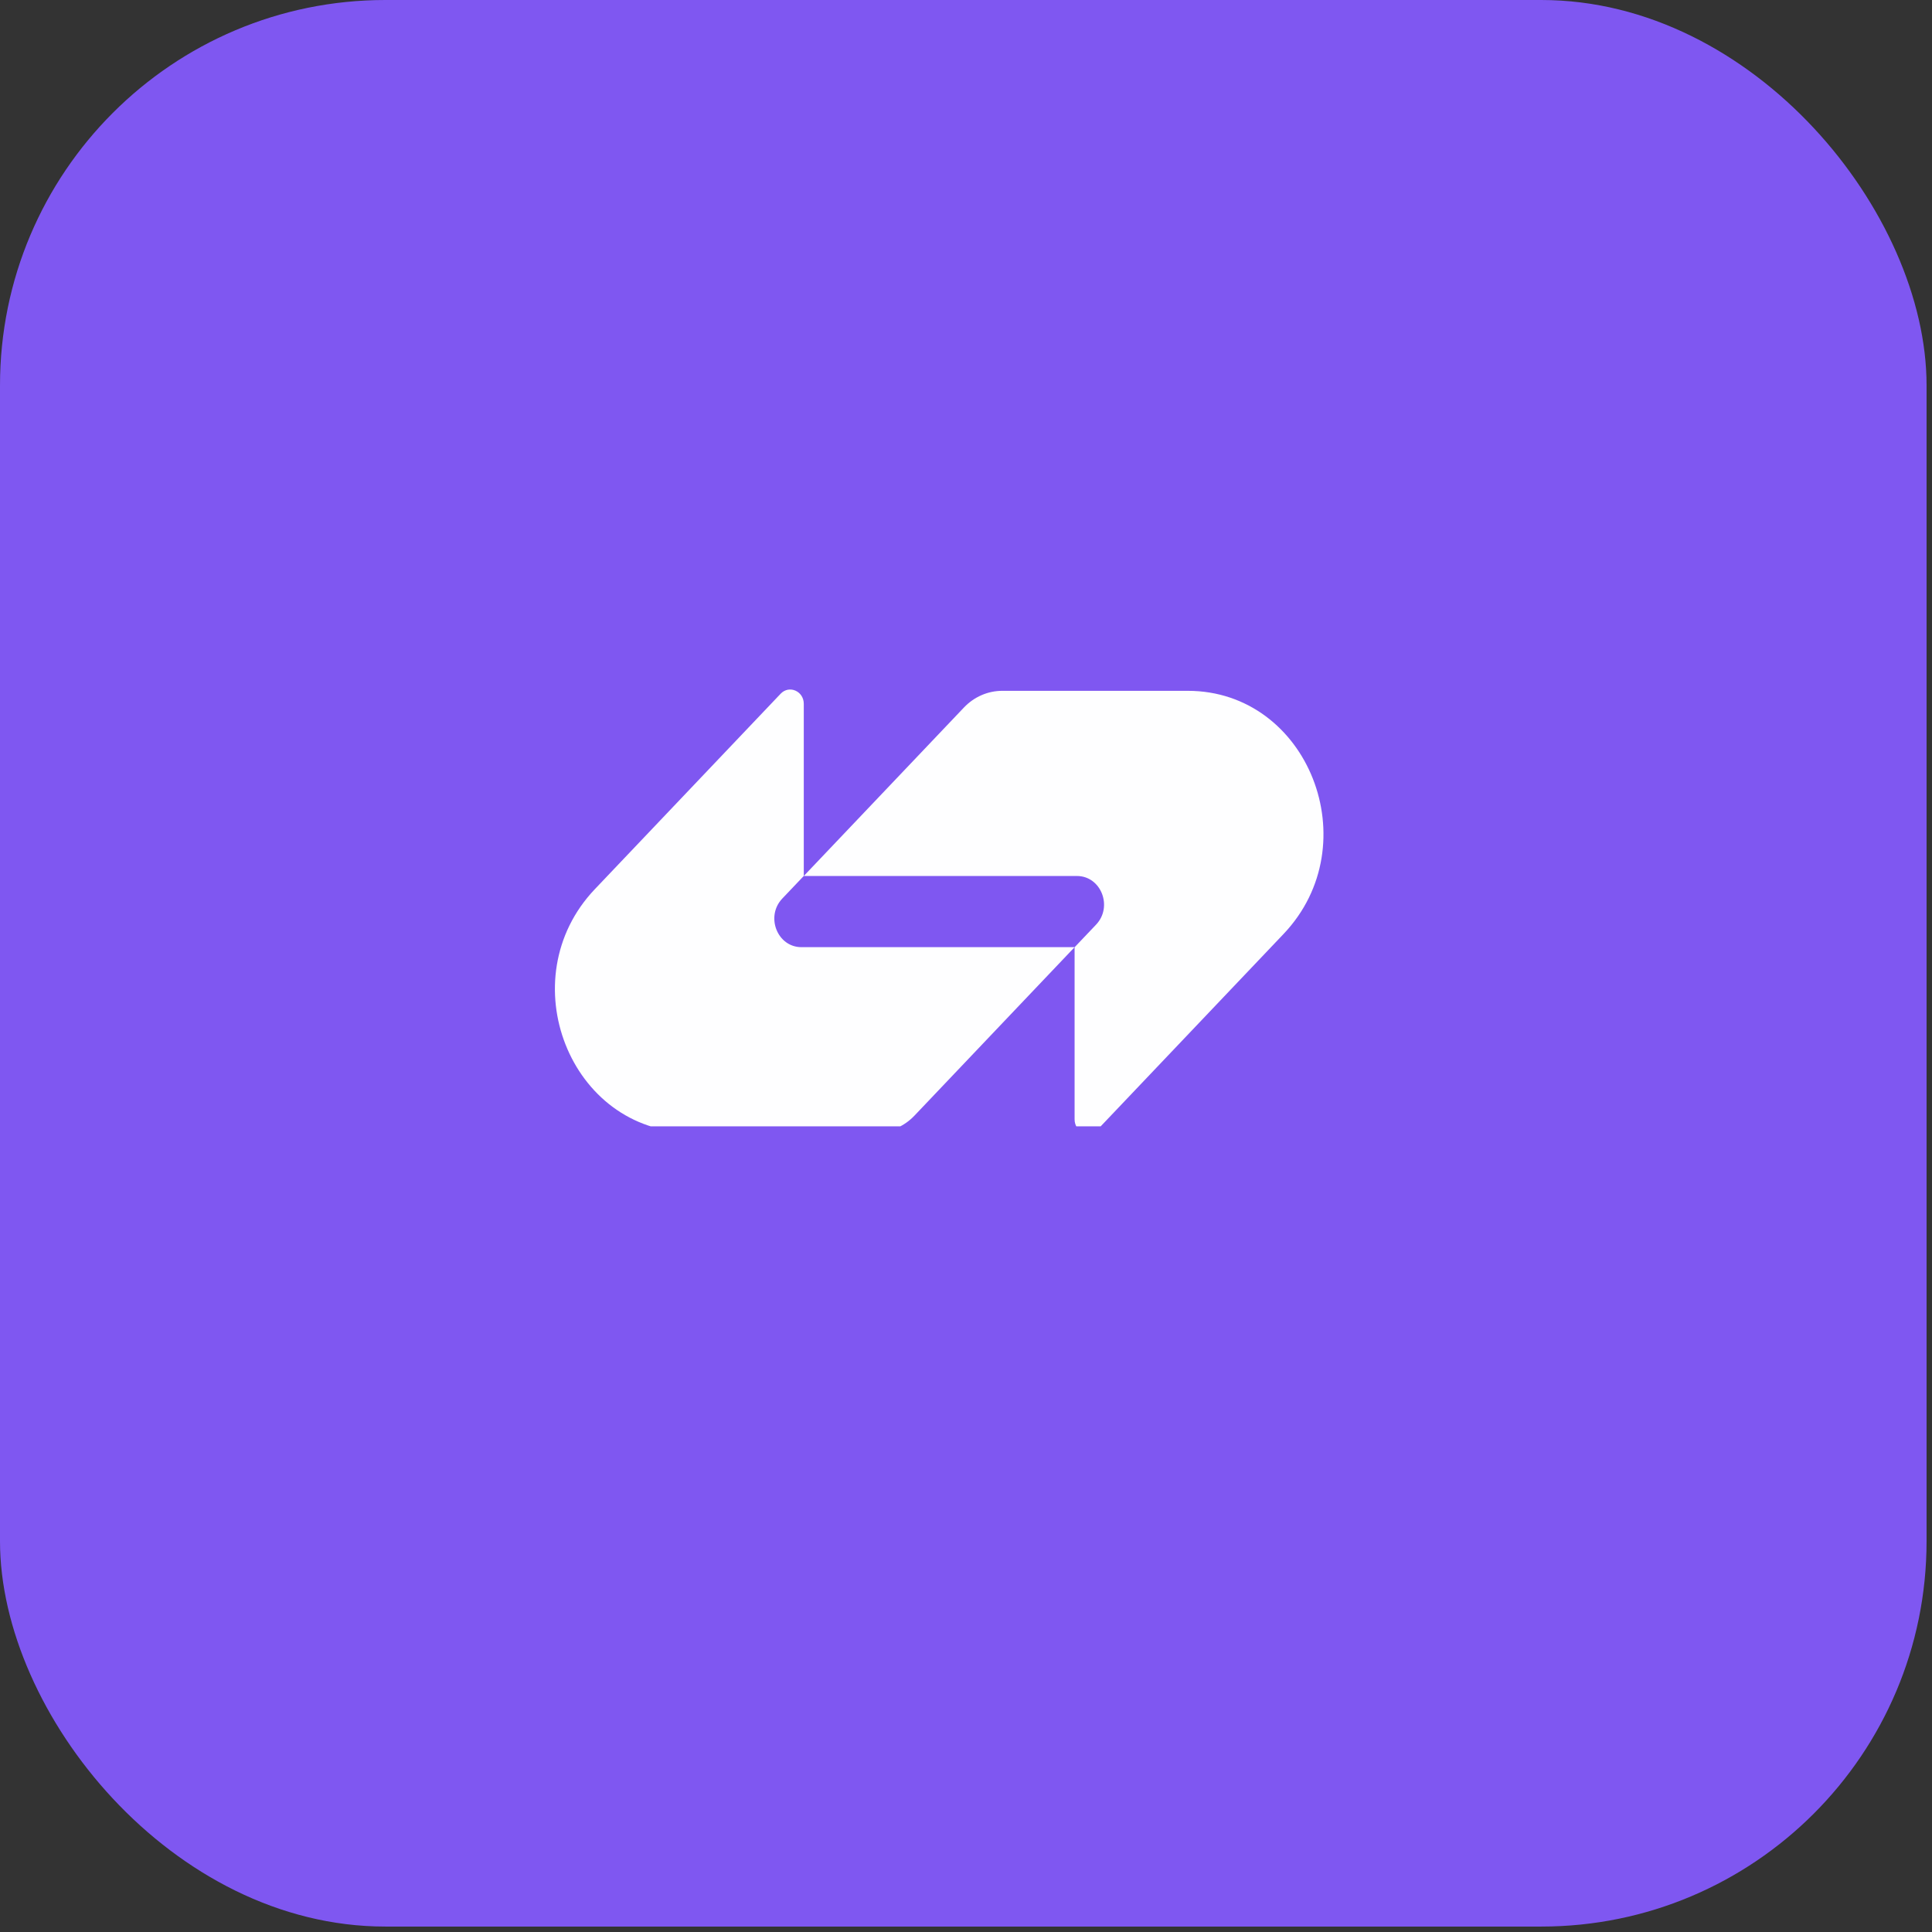
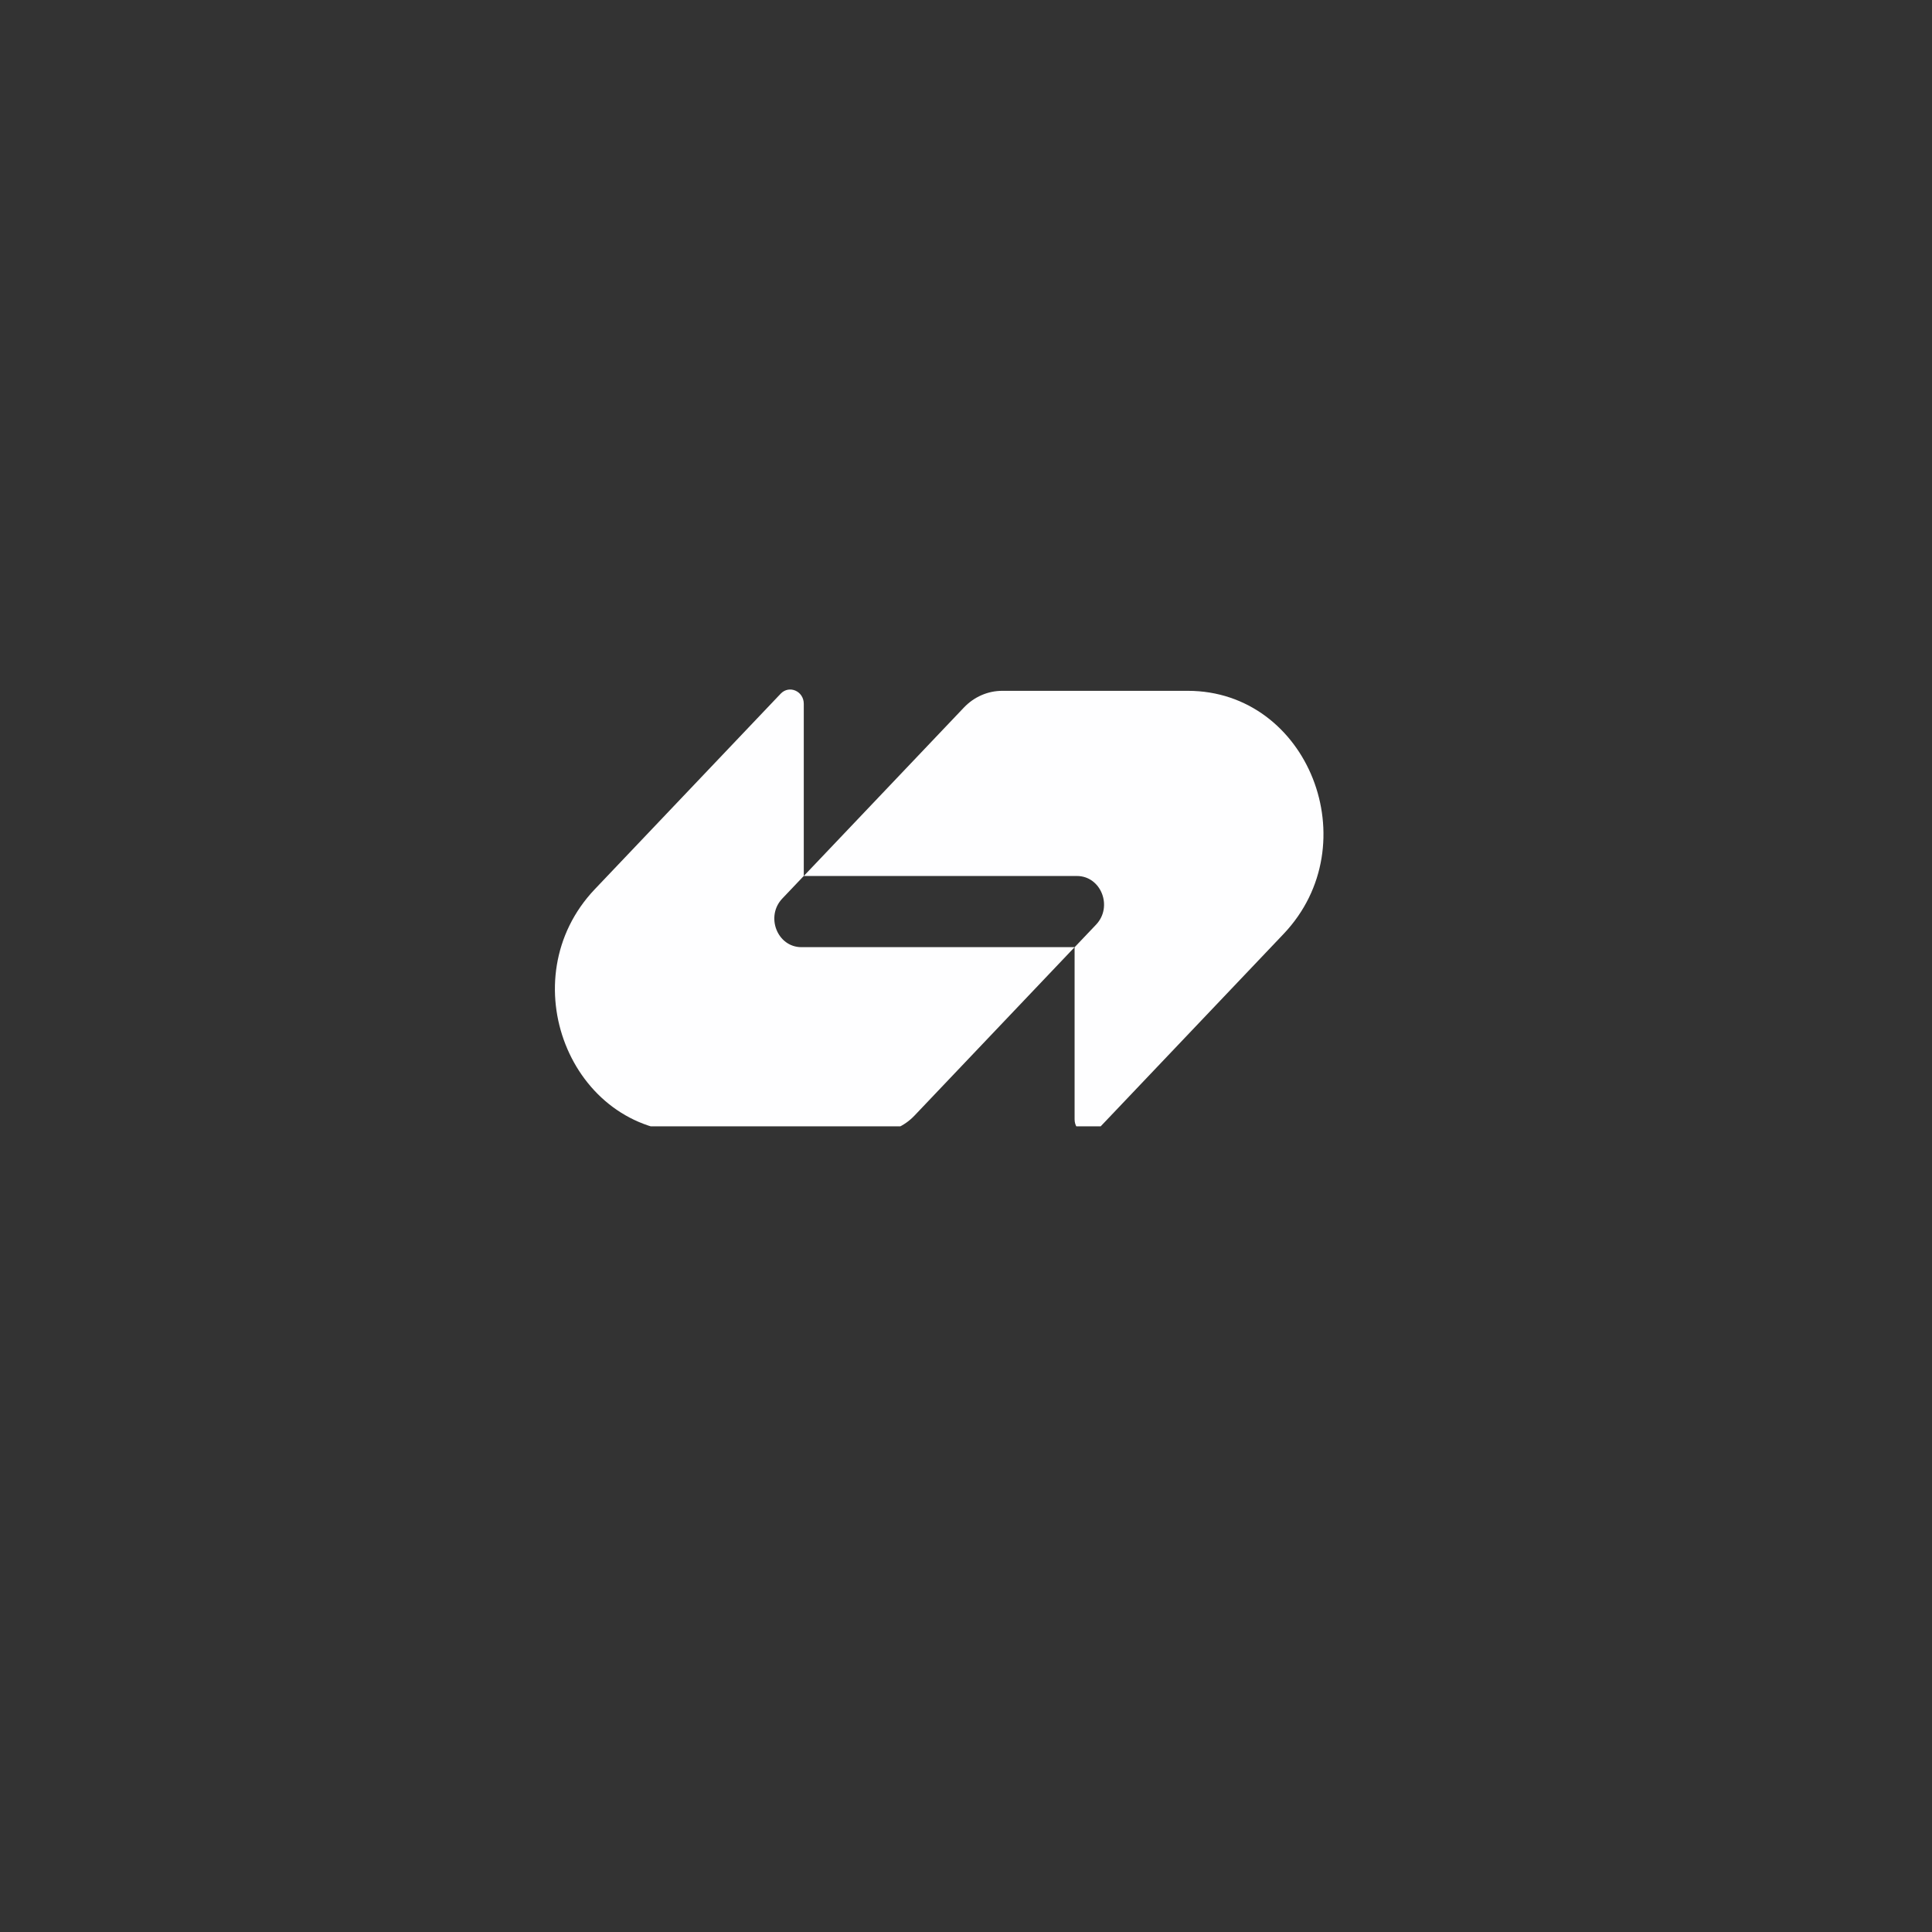
<svg xmlns="http://www.w3.org/2000/svg" width="123" height="123" viewBox="0 0 123 123" fill="none">
  <rect x="0" y="0" width="123" height="123" fill="#333333" stroke="none" />
-   <rect width="122.654" height="122.654" rx="24.531" fill="#7F57F1" />
  <g clip-path="url(#clip0_19879_1988)">
-     <path d="M61.369 45.043C62.016 44.363 62.894 43.981 63.809 43.981C67.924 43.981 71.801 43.981 75.62 43.981C83.301 43.981 87.147 53.749 81.716 59.462L69.886 71.906C69.343 72.478 68.414 72.073 68.414 71.265V60.305L69.781 58.867C70.867 57.724 70.098 55.77 68.562 55.77H51.172L61.369 45.043Z" fill="#FEFEFF" />
+     <path d="M61.369 45.043C62.016 44.363 62.894 43.981 63.809 43.981C67.924 43.981 71.801 43.981 75.62 43.981C83.301 43.981 87.147 53.749 81.716 59.462L69.886 71.906C69.343 72.478 68.414 72.073 68.414 71.265V60.305L69.781 58.867C70.867 57.724 70.098 55.77 68.562 55.77H51.172L61.369 45.043" fill="#FEFEFF" />
    <path d="M58.217 71.028C57.57 71.709 56.692 72.091 55.777 72.091C51.663 72.091 47.785 72.091 43.966 72.091C36.286 72.091 32.44 62.322 37.87 56.609L49.7 44.165C50.244 43.594 51.172 43.999 51.172 44.807L51.172 55.767L49.805 57.205C48.719 58.348 49.488 60.301 51.024 60.301L68.415 60.301L58.217 71.028Z" fill="#FEFEFF" />
  </g>
  <defs>
    <clipPath id="clip0_19879_1988">
      <rect width="49.44" height="27.81" fill="white" transform="translate(35.328 43.898)" />
    </clipPath>
  </defs>
</svg>